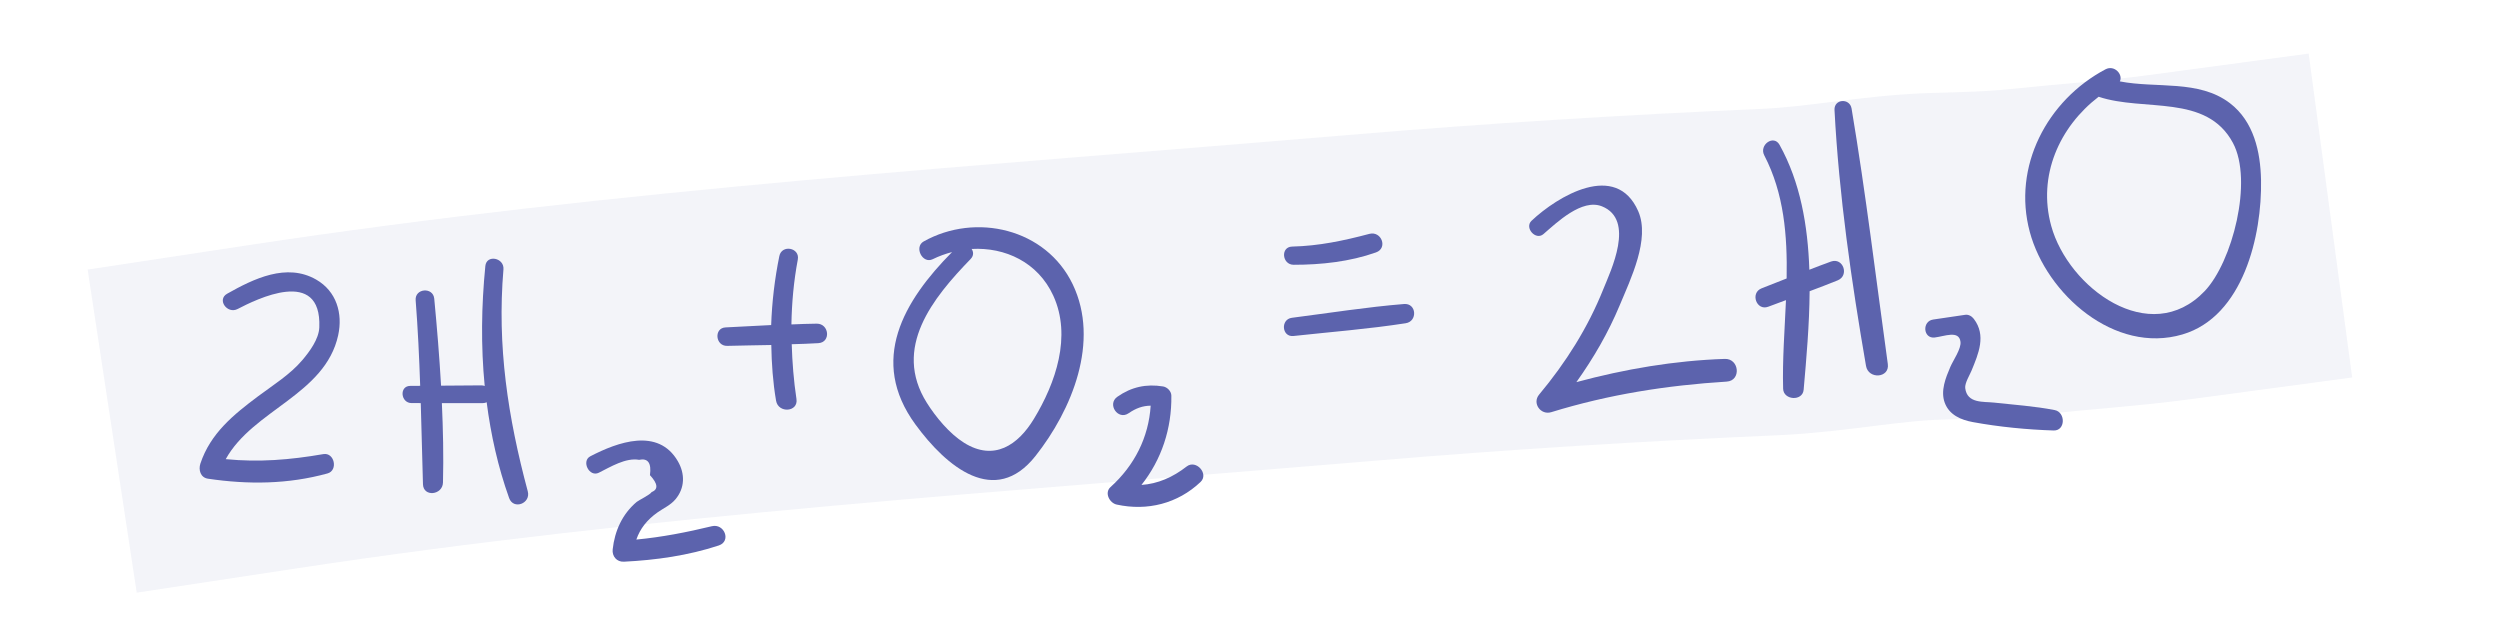
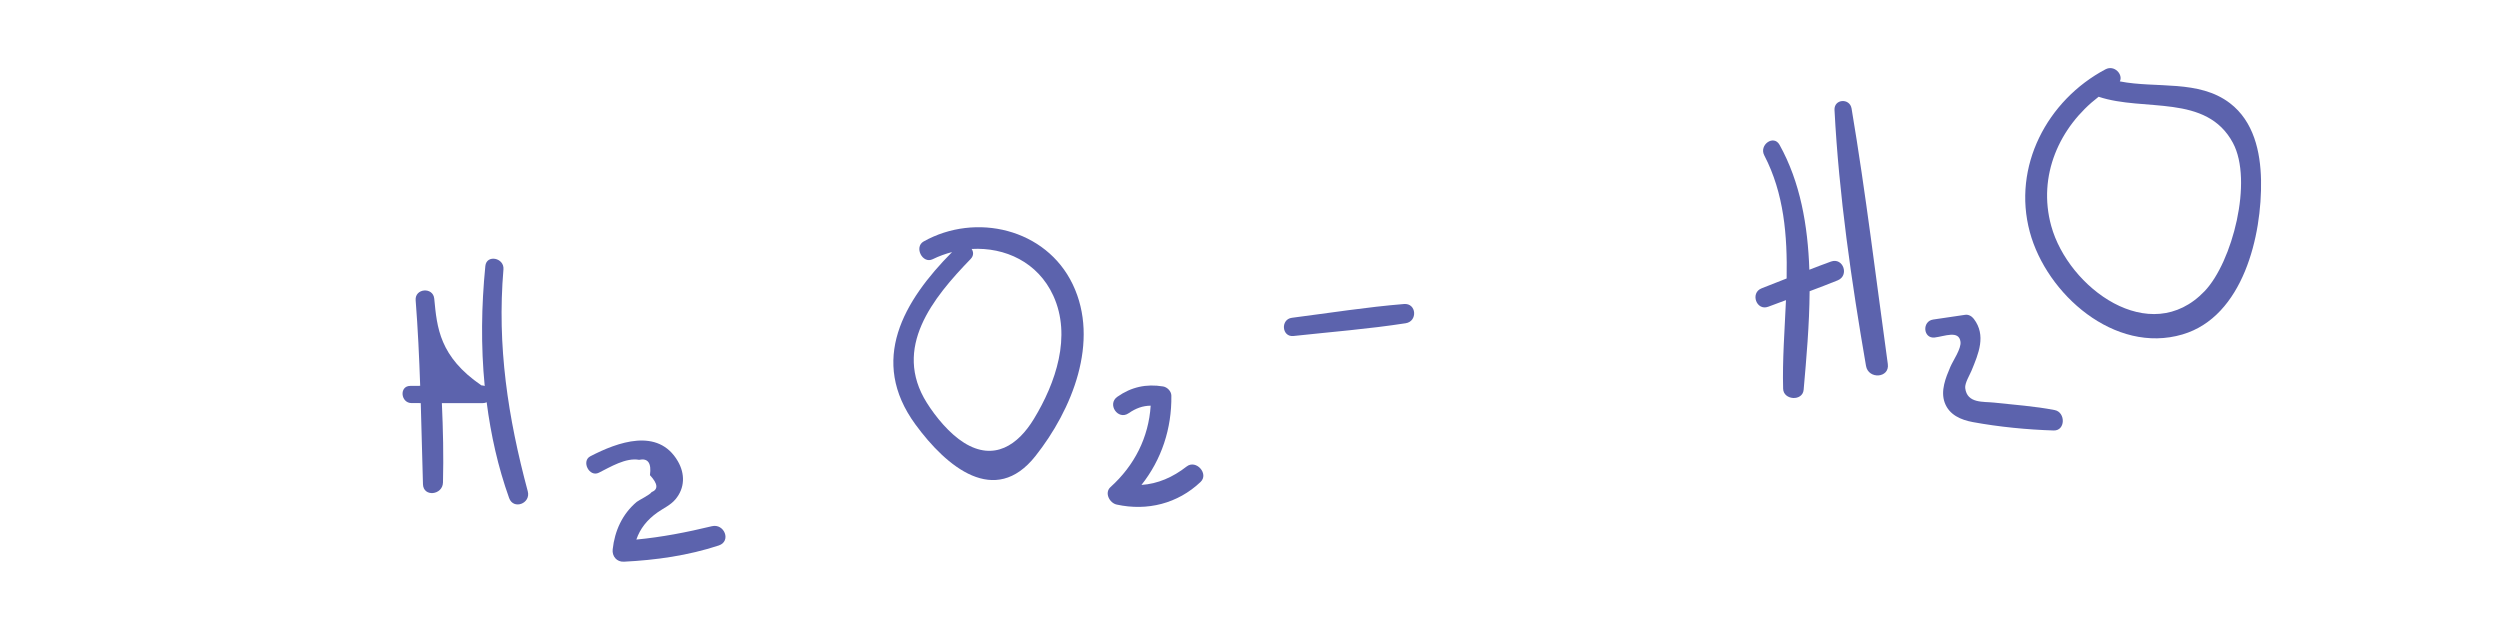
<svg xmlns="http://www.w3.org/2000/svg" width="203" height="52" viewBox="0 0 203 52" fill="none">
-   <path opacity="0.3" d="M22.226 33.014C51.557 28.559 80.966 26.683 110.488 24.192C121.588 23.255 132.635 22.574 143.759 22.088C148.313 21.89 152.75 20.935 157.31 20.809C159.724 20.743 162.236 20.681 164.637 20.425C168.414 20.022 172.321 19.772 176.08 19.267" stroke="#D6D8EA" stroke-width="26.536" stroke-linecap="square" />
-   <path d="M26.255 36.874C23.528 37.345 21.03 37.547 18.33 37.283C20.544 33.276 26.404 32.046 27.459 27.227C27.849 25.445 27.323 23.651 25.675 22.703C23.271 21.322 20.591 22.639 18.444 23.85C17.589 24.332 18.454 25.527 19.294 25.091C20.762 24.33 26.127 21.625 25.928 26.581C25.89 27.538 25.14 28.546 24.546 29.246C23.557 30.413 22.186 31.26 20.971 32.167C18.963 33.668 17.087 35.188 16.271 37.645C16.103 38.148 16.274 38.781 16.889 38.871C20.156 39.355 23.395 39.325 26.594 38.443C27.471 38.204 27.163 36.718 26.255 36.874Z" fill="#5C63AD" />
-   <path d="M42.855 39.894C41.242 33.882 40.354 28.107 40.88 21.873C40.959 20.928 39.507 20.637 39.41 21.6C39.089 24.826 39.043 28.106 39.358 31.343C39.276 31.314 39.19 31.29 39.089 31.292C37.997 31.299 36.906 31.308 35.814 31.316C35.679 28.955 35.484 26.598 35.261 24.253C35.169 23.283 33.674 23.406 33.751 24.381C33.932 26.699 34.04 29.014 34.119 31.329C33.847 31.33 33.576 31.334 33.305 31.335C32.403 31.342 32.528 32.731 33.423 32.731C33.671 32.731 33.918 32.731 34.166 32.732C34.232 34.925 34.282 37.12 34.345 39.319C34.375 40.384 35.943 40.208 35.97 39.181C36.026 37.035 35.977 34.883 35.88 32.732C36.99 32.733 38.101 32.731 39.211 32.732C39.331 32.732 39.432 32.706 39.517 32.663C39.858 35.31 40.438 37.92 41.34 40.44C41.694 41.425 43.12 40.882 42.855 39.894Z" fill="#5C63AD" />
+   <path d="M42.855 39.894C41.242 33.882 40.354 28.107 40.88 21.873C40.959 20.928 39.507 20.637 39.41 21.6C39.089 24.826 39.043 28.106 39.358 31.343C39.276 31.314 39.19 31.29 39.089 31.292C35.679 28.955 35.484 26.598 35.261 24.253C35.169 23.283 33.674 23.406 33.751 24.381C33.932 26.699 34.04 29.014 34.119 31.329C33.847 31.33 33.576 31.334 33.305 31.335C32.403 31.342 32.528 32.731 33.423 32.731C33.671 32.731 33.918 32.731 34.166 32.732C34.232 34.925 34.282 37.12 34.345 39.319C34.375 40.384 35.943 40.208 35.97 39.181C36.026 37.035 35.977 34.883 35.88 32.732C36.99 32.733 38.101 32.731 39.211 32.732C39.331 32.732 39.432 32.706 39.517 32.663C39.858 35.31 40.438 37.92 41.34 40.44C41.694 41.425 43.12 40.882 42.855 39.894Z" fill="#5C63AD" />
  <path d="M57.802 42.729C55.761 43.223 53.744 43.615 51.671 43.813C51.977 42.926 52.534 42.215 53.387 41.61C53.891 41.254 54.448 41.022 54.852 40.538C55.618 39.623 55.633 38.471 55.042 37.453C53.443 34.692 50.146 35.902 47.936 37.049C47.181 37.44 47.85 38.771 48.621 38.387C49.558 37.92 50.815 37.144 51.893 37.338C52.616 37.185 52.91 37.599 52.776 38.583C53.422 39.278 53.468 39.737 52.911 39.959C52.796 40.169 51.86 40.621 51.704 40.751C50.531 41.737 49.915 43.107 49.75 44.607C49.688 45.165 50.076 45.639 50.659 45.61C53.27 45.48 55.874 45.112 58.364 44.292C59.399 43.951 58.82 42.483 57.802 42.729Z" fill="#5C63AD" />
-   <path d="M66.321 26.281C65.636 26.283 64.948 26.32 64.263 26.344C64.293 24.593 64.449 22.844 64.782 21.074C64.963 20.108 63.478 19.831 63.282 20.794C62.905 22.649 62.684 24.52 62.619 26.395C61.385 26.456 60.151 26.53 58.92 26.585C57.95 26.628 58.083 28.11 59.047 28.085C60.239 28.053 61.435 28.039 62.629 28.014C62.654 29.525 62.758 31.036 63.017 32.54C63.198 33.58 64.835 33.467 64.673 32.4C64.447 30.905 64.333 29.426 64.288 27.951C65.011 27.926 65.735 27.913 66.456 27.864C67.486 27.795 67.333 26.276 66.321 26.281Z" fill="#5C63AD" />
  <path d="M87.104 23.086C84.927 18.549 79.213 17.244 75 19.607C74.202 20.055 74.904 21.457 75.737 21.047C76.243 20.797 76.771 20.608 77.308 20.468C73.368 24.443 70.535 29.27 74.331 34.463C76.868 37.934 80.793 41.178 84.075 37.035C87.044 33.286 89.329 27.724 87.104 23.086ZM83.95 34.019C82.662 36.141 80.717 37.474 78.284 35.954C77.099 35.214 75.991 33.871 75.26 32.711C72.45 28.241 75.755 24.19 78.813 21.034C79.078 20.761 79.055 20.451 78.897 20.216C81.608 20.061 84.28 21.29 85.526 24.006C87.036 27.301 85.724 31.099 83.95 34.019Z" fill="#5C63AD" />
  <path d="M96.359 37.877C95.226 38.76 94.012 39.286 92.686 39.377C94.315 37.324 95.152 34.806 95.114 32.121C95.109 31.768 94.78 31.434 94.442 31.379C93.075 31.156 91.862 31.421 90.726 32.22C89.873 32.82 90.782 34.15 91.642 33.556C92.237 33.146 92.792 32.948 93.435 32.941C93.271 35.519 92.119 37.797 90.175 39.549C89.656 40.017 90.098 40.845 90.672 40.97C93.159 41.515 95.632 40.892 97.484 39.136C98.185 38.474 97.12 37.287 96.359 37.877Z" fill="#5C63AD" />
-   <path d="M111.19 18.991C109.098 19.546 107.094 19.97 104.92 20.022C103.96 20.045 104.099 21.501 105.045 21.5C107.284 21.502 109.609 21.249 111.731 20.496C112.714 20.147 112.173 18.73 111.19 18.991Z" fill="#5C63AD" />
  <path d="M114.008 24.686C110.966 24.933 107.931 25.417 104.905 25.804C103.963 25.924 104.076 27.387 105.031 27.283C108.063 26.953 111.127 26.715 114.142 26.247C115.127 26.096 115.026 24.603 114.008 24.686Z" fill="#5C63AD" />
-   <path d="M140.053 29.143C135.96 29.279 131.94 29.968 128.002 31.029C129.393 29.08 130.595 27.011 131.524 24.78C132.398 22.678 134.009 19.401 133.024 17.149C131.228 13.045 126.452 15.951 124.36 17.927C123.763 18.491 124.699 19.553 125.327 19.008C126.42 18.064 128.451 16.106 130.075 16.753C132.806 17.843 130.787 21.987 130.197 23.462C128.937 26.614 127.15 29.436 124.978 32.039C124.389 32.744 125.111 33.73 125.959 33.469C130.642 32.027 135.332 31.292 140.21 30.986C141.402 30.912 141.239 29.104 140.053 29.143Z" fill="#5C63AD" />
  <path d="M148.676 21.238C148.087 21.448 147.503 21.678 146.919 21.902C146.798 18.318 146.188 14.794 144.498 11.758C144.021 10.903 142.819 11.767 143.256 12.61C144.867 15.704 145.139 19.136 145.075 22.612C144.398 22.878 143.722 23.148 143.045 23.411C142.094 23.78 142.622 25.269 143.582 24.906C144.061 24.725 144.542 24.548 145.021 24.37C144.915 26.806 144.724 29.238 144.79 31.567C144.816 32.5 146.372 32.604 146.456 31.65C146.679 29.11 146.924 26.38 146.941 23.647C147.705 23.36 148.469 23.071 149.224 22.763C150.183 22.369 149.665 20.885 148.676 21.238Z" fill="#5C63AD" />
  <path d="M153.291 29.562C152.336 22.658 151.502 15.684 150.348 8.814C150.202 7.942 148.915 8.026 148.962 8.931C149.321 15.849 150.343 22.89 151.52 29.712C151.712 30.822 153.449 30.707 153.291 29.562Z" fill="#5C63AD" />
  <path d="M166.843 33.298C165.227 32.982 163.559 32.872 161.922 32.691C161.061 32.596 159.724 32.783 159.576 31.511C159.53 31.113 159.939 30.456 160.082 30.109C160.657 28.716 161.297 27.234 160.275 25.893C160.115 25.684 159.853 25.521 159.577 25.562C158.71 25.692 157.842 25.819 156.974 25.946C156.051 26.081 156.155 27.517 157.098 27.405C157.908 27.308 159.064 26.794 159.192 27.749C159.269 28.309 158.584 29.284 158.372 29.781C157.993 30.674 157.554 31.729 157.913 32.703C158.28 33.696 159.232 34.096 160.199 34.275C162.319 34.665 164.607 34.888 166.76 34.955C167.723 34.984 167.74 33.475 166.843 33.298Z" fill="#5C63AD" />
  <path d="M183.596 14.618C183.55 12.311 183.002 9.854 181.07 8.378C178.546 6.449 175.1 7.191 172.132 6.609C172.411 6.045 171.688 5.246 170.963 5.63C166.236 8.136 163.383 13.516 164.822 18.844C166.183 23.888 171.712 28.78 177.218 27.156C182.154 25.7 183.684 19.101 183.596 14.618ZM179.012 23.646C174.582 28.281 167.943 23.376 166.559 18.344C165.439 14.276 167.217 10.304 170.409 7.856C174.097 9.091 179.16 7.595 181.311 11.598C182.967 14.676 181.269 21.284 179.012 23.646Z" fill="#5C63AD" />
</svg>